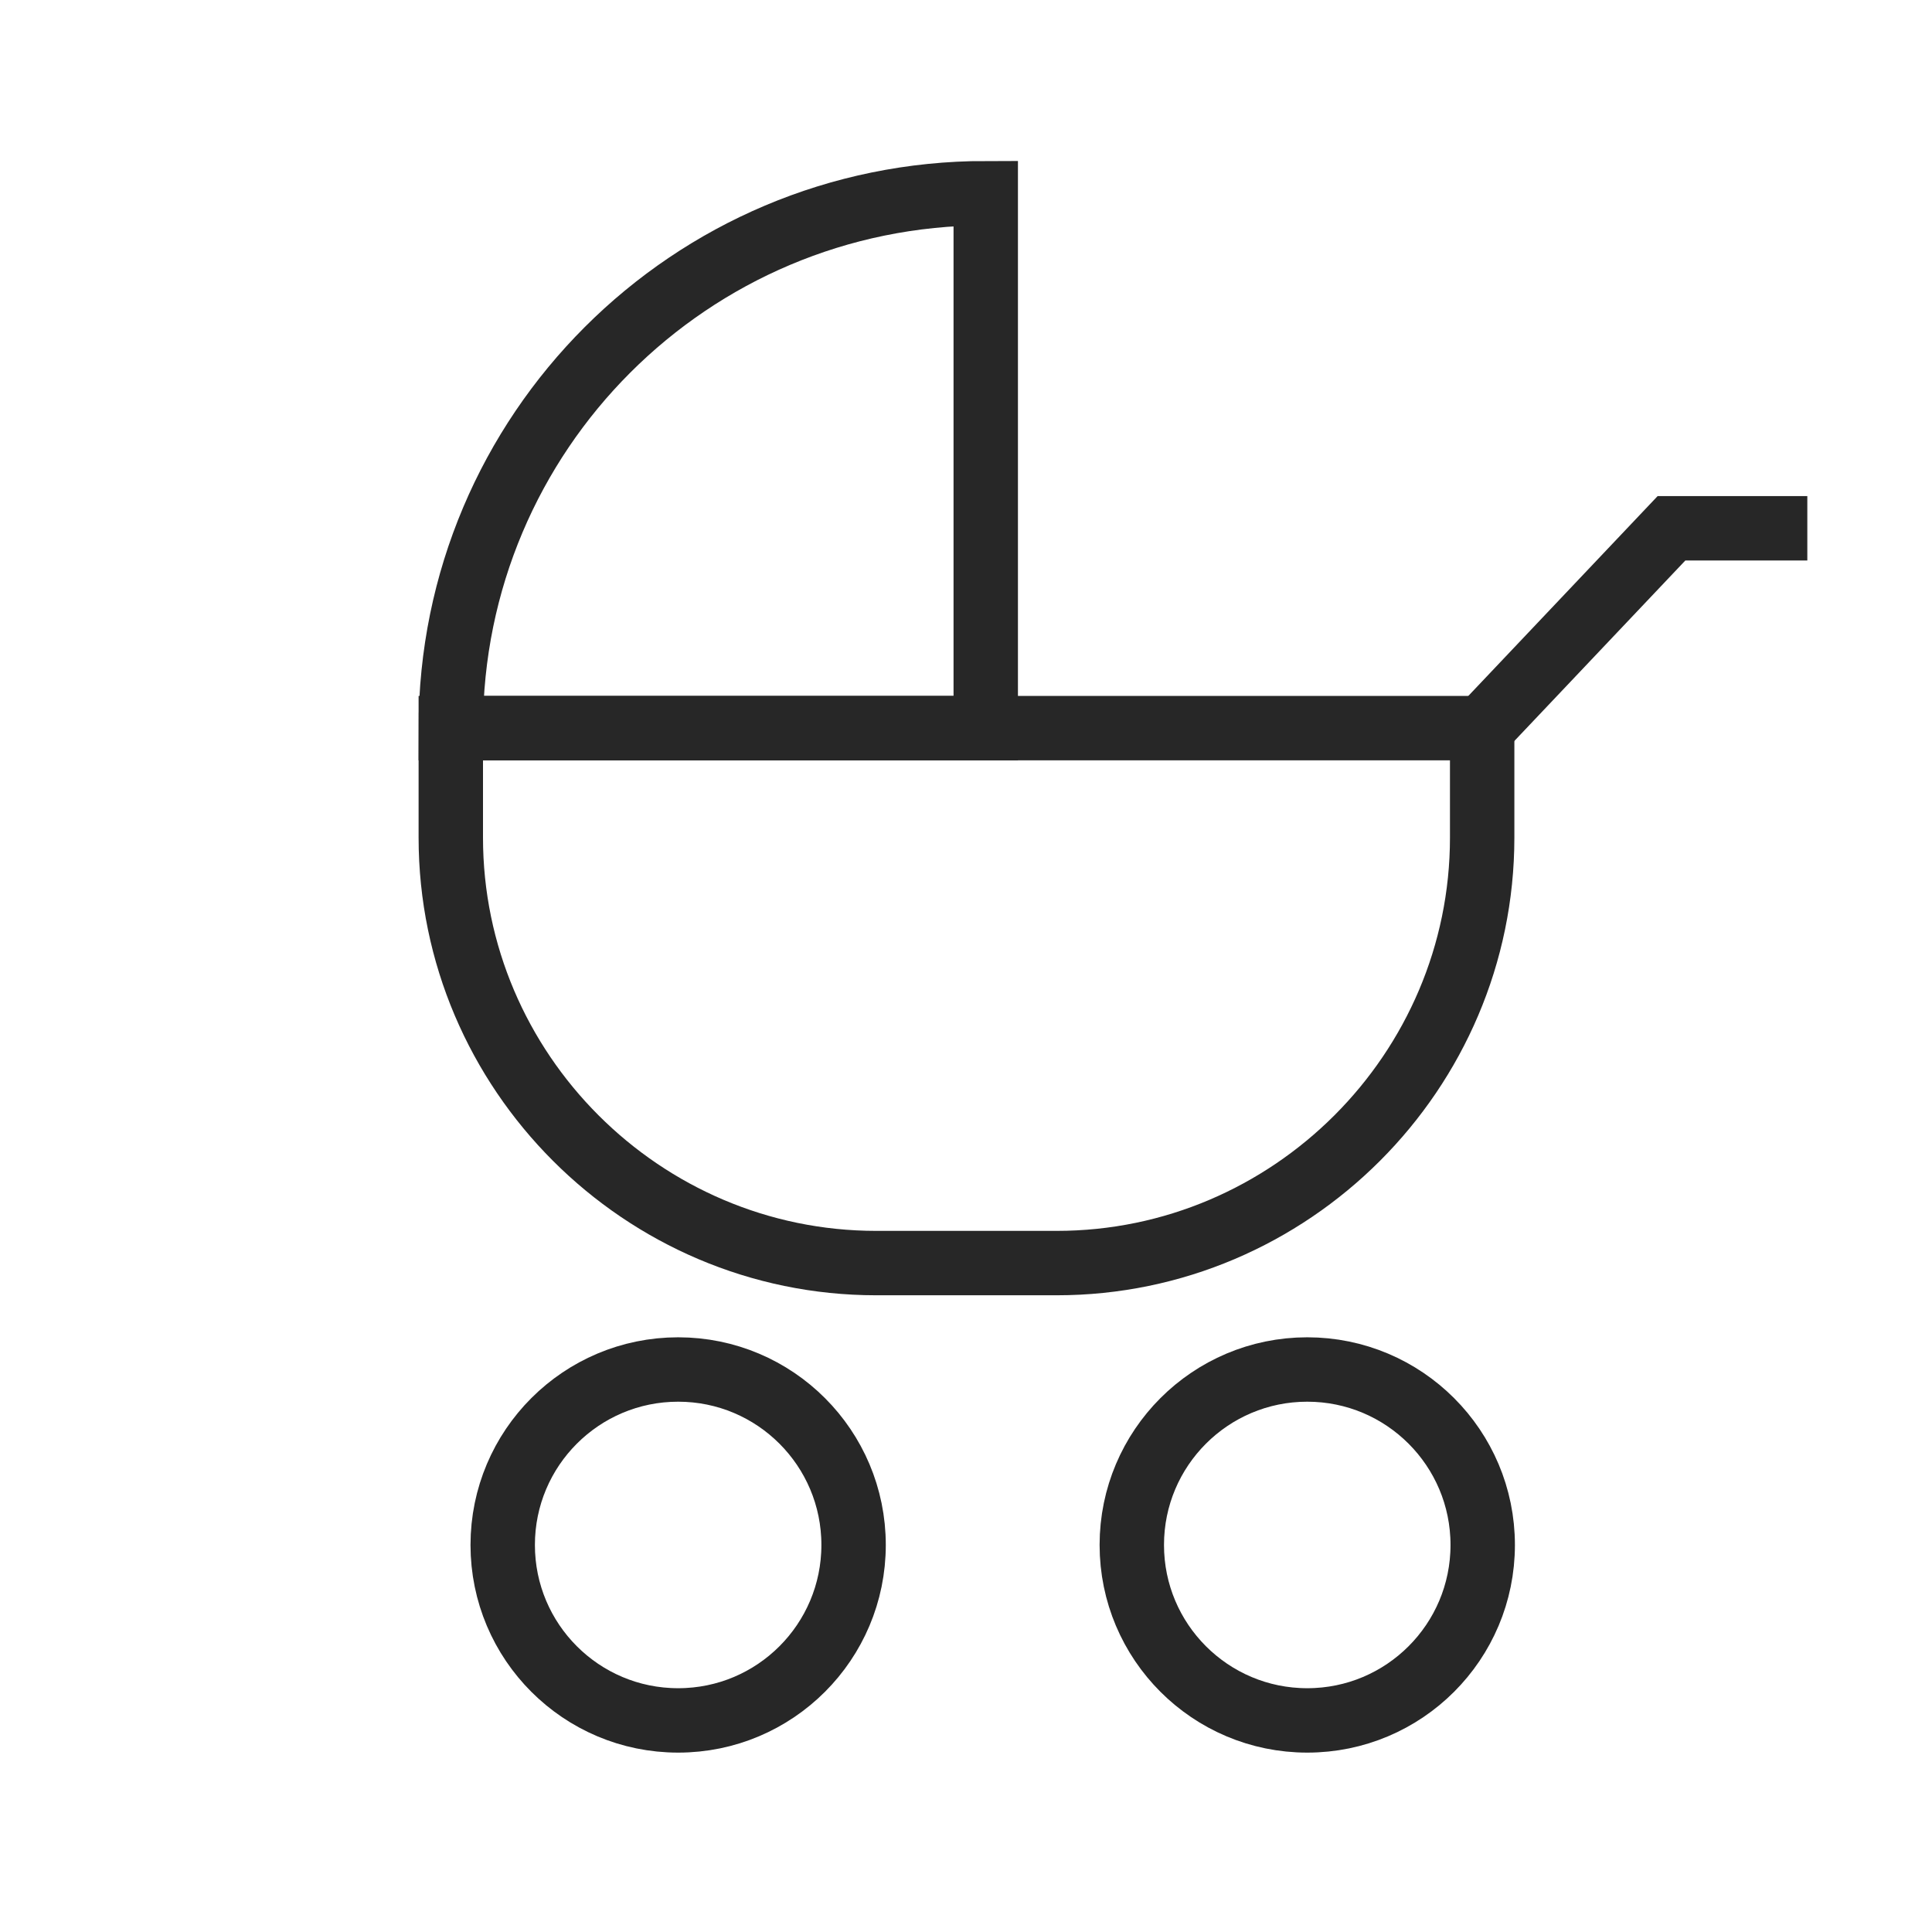
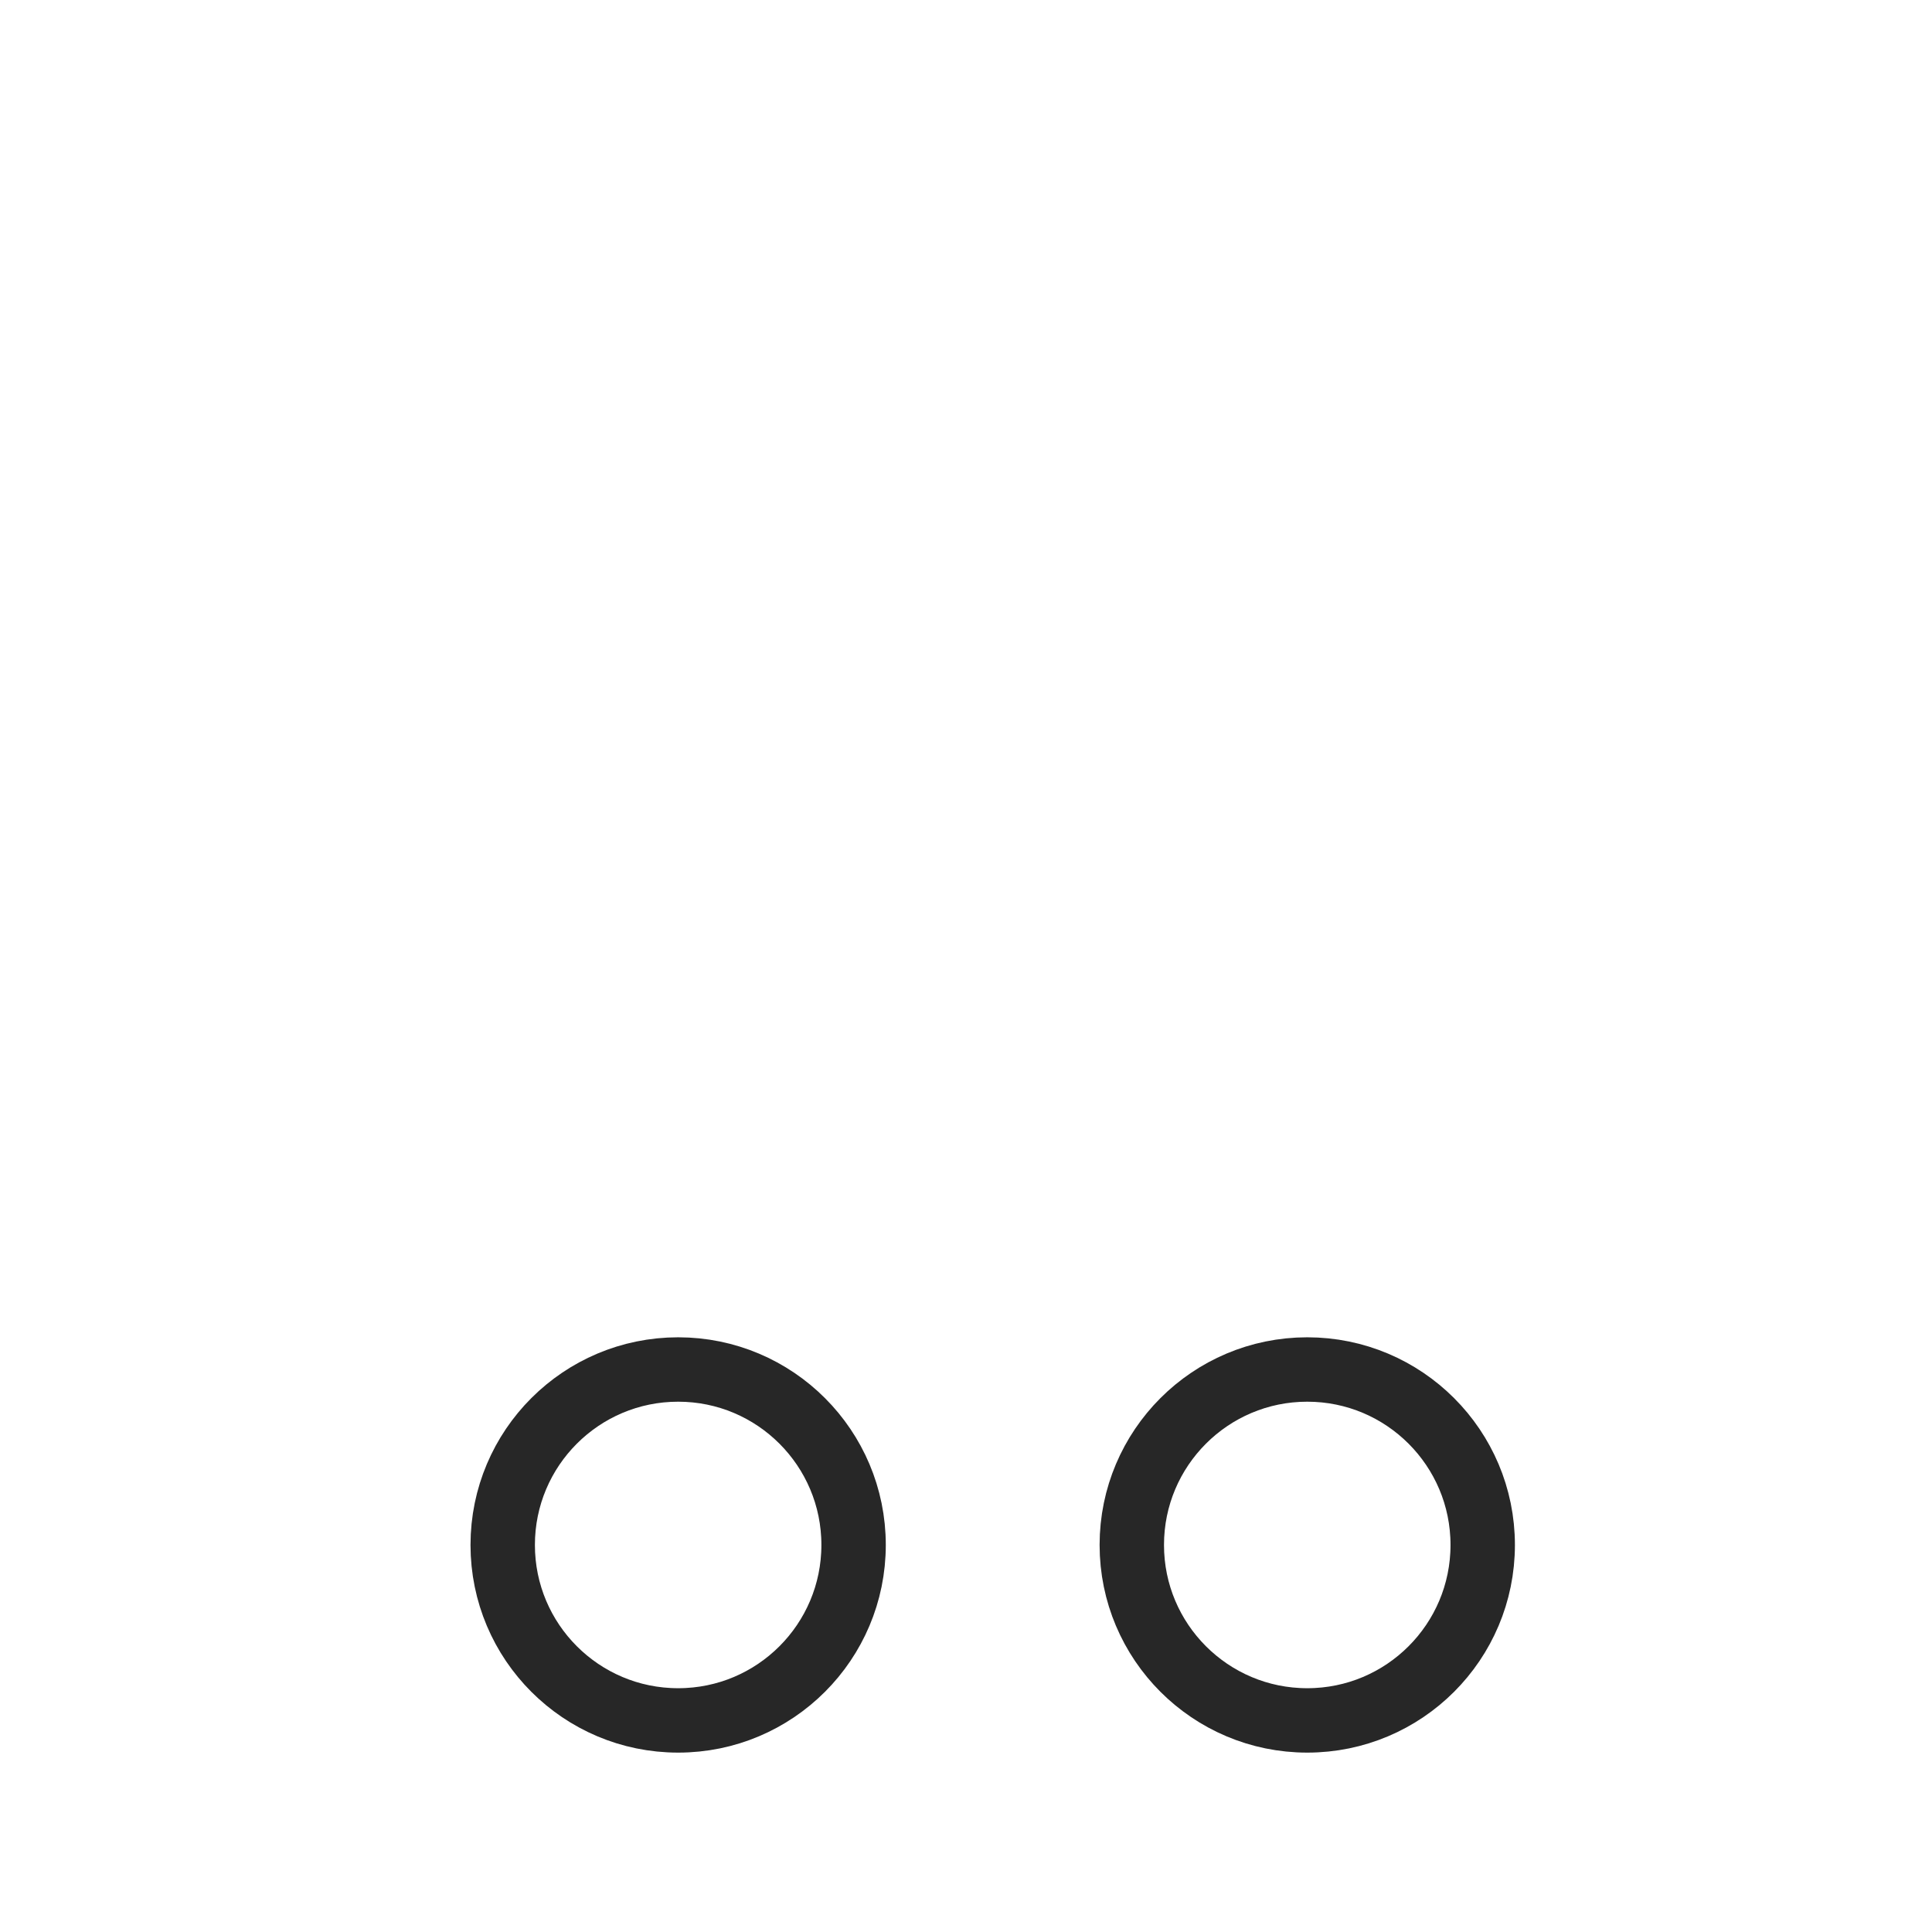
<svg xmlns="http://www.w3.org/2000/svg" width="60" height="60" viewBox="0 0 60 60" fill="none">
-   <path fill-rule="evenodd" clip-rule="evenodd" d="M14 22.613H46.03V26.013C46.03 33.28 40.084 39.226 32.817 39.226H27.213C19.946 39.226 14 33.28 14 26.013V22.613Z" stroke="#272727" stroke-width="2" stroke-miterlimit="22.926" />
-   <path fill-rule="evenodd" clip-rule="evenodd" d="M14 22.613C14 13.438 21.438 6 30.613 6V22.613H14Z" stroke="#272727" stroke-width="2" stroke-miterlimit="22.926" />
  <path d="M21.061 53.429C24.07 53.429 26.509 50.99 26.509 47.98C26.509 44.971 24.07 42.531 21.061 42.531C18.051 42.531 15.612 44.971 15.612 47.98C15.612 50.99 18.051 53.429 21.061 53.429Z" stroke="#272727" stroke-width="2" stroke-miterlimit="22.926" />
  <path d="M40.598 53.429C43.608 53.429 46.047 50.99 46.047 47.98C46.047 44.971 43.608 42.531 40.598 42.531C37.589 42.531 35.149 44.971 35.149 47.98C35.149 50.99 37.589 53.429 40.598 53.429Z" stroke="#272727" stroke-width="2" stroke-miterlimit="22.926" />
-   <path d="M56.128 16.407H51.909L46.03 22.613" stroke="#272727" stroke-width="2" stroke-miterlimit="22.926" />
</svg>